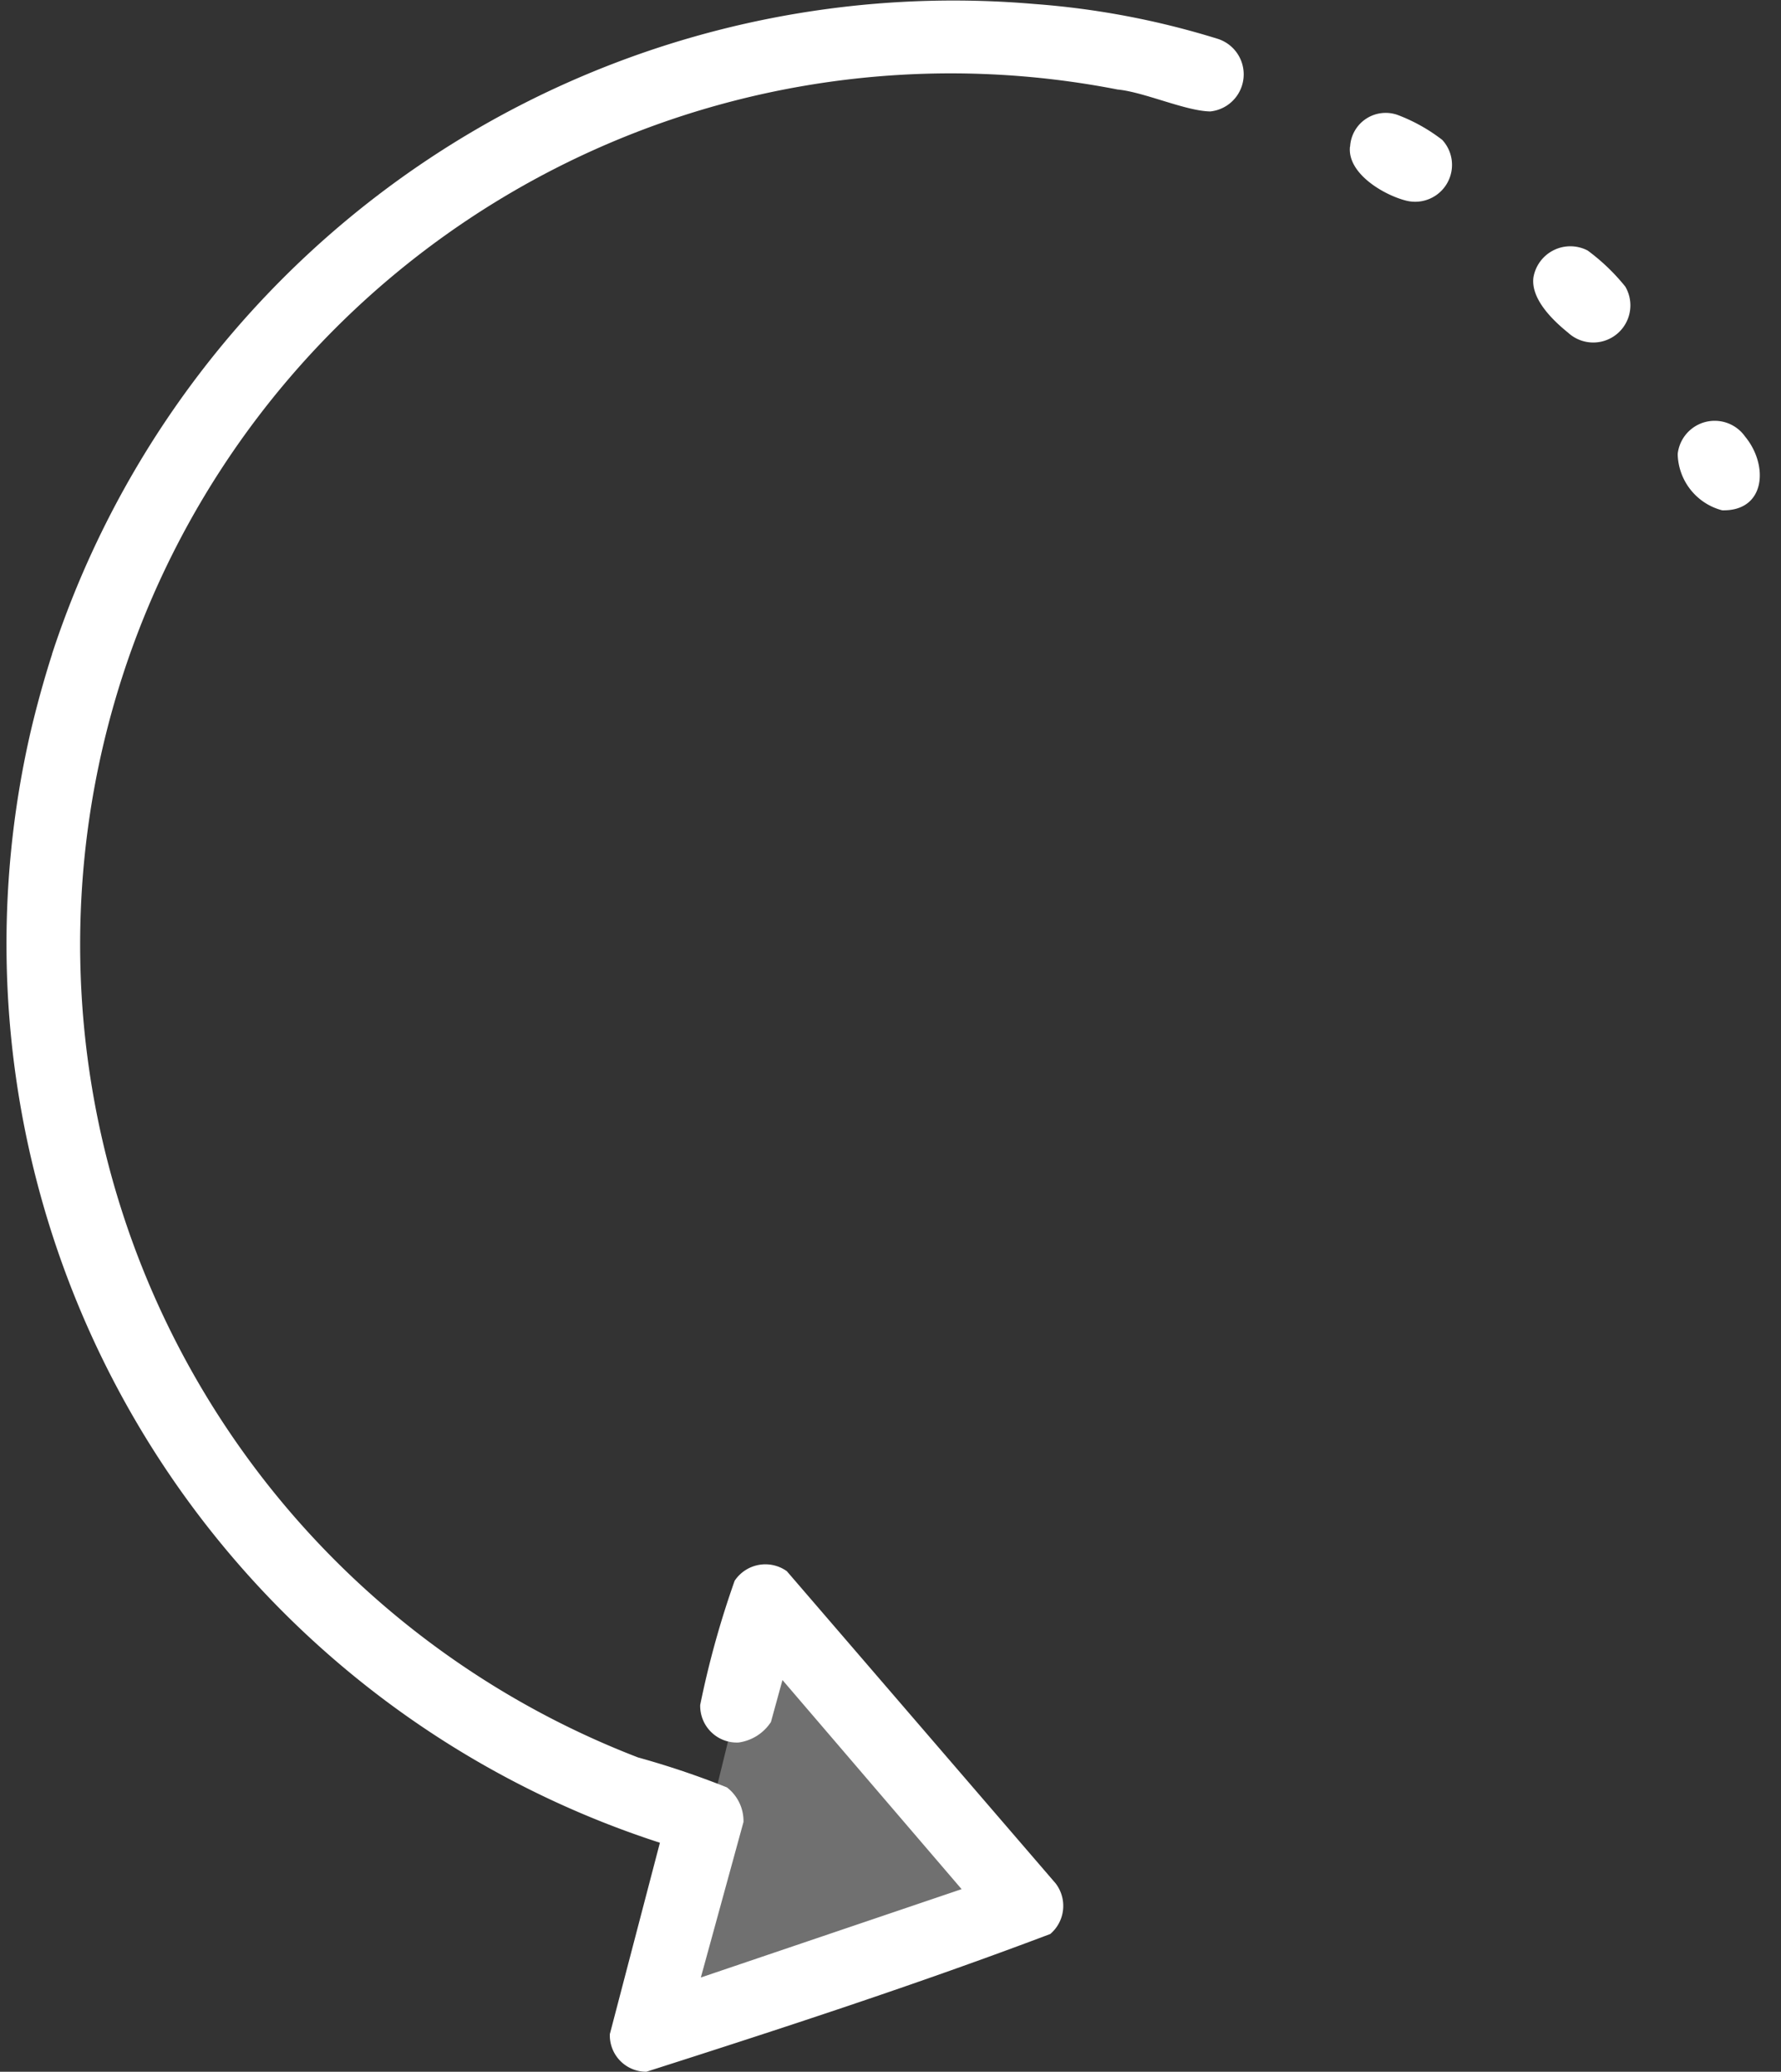
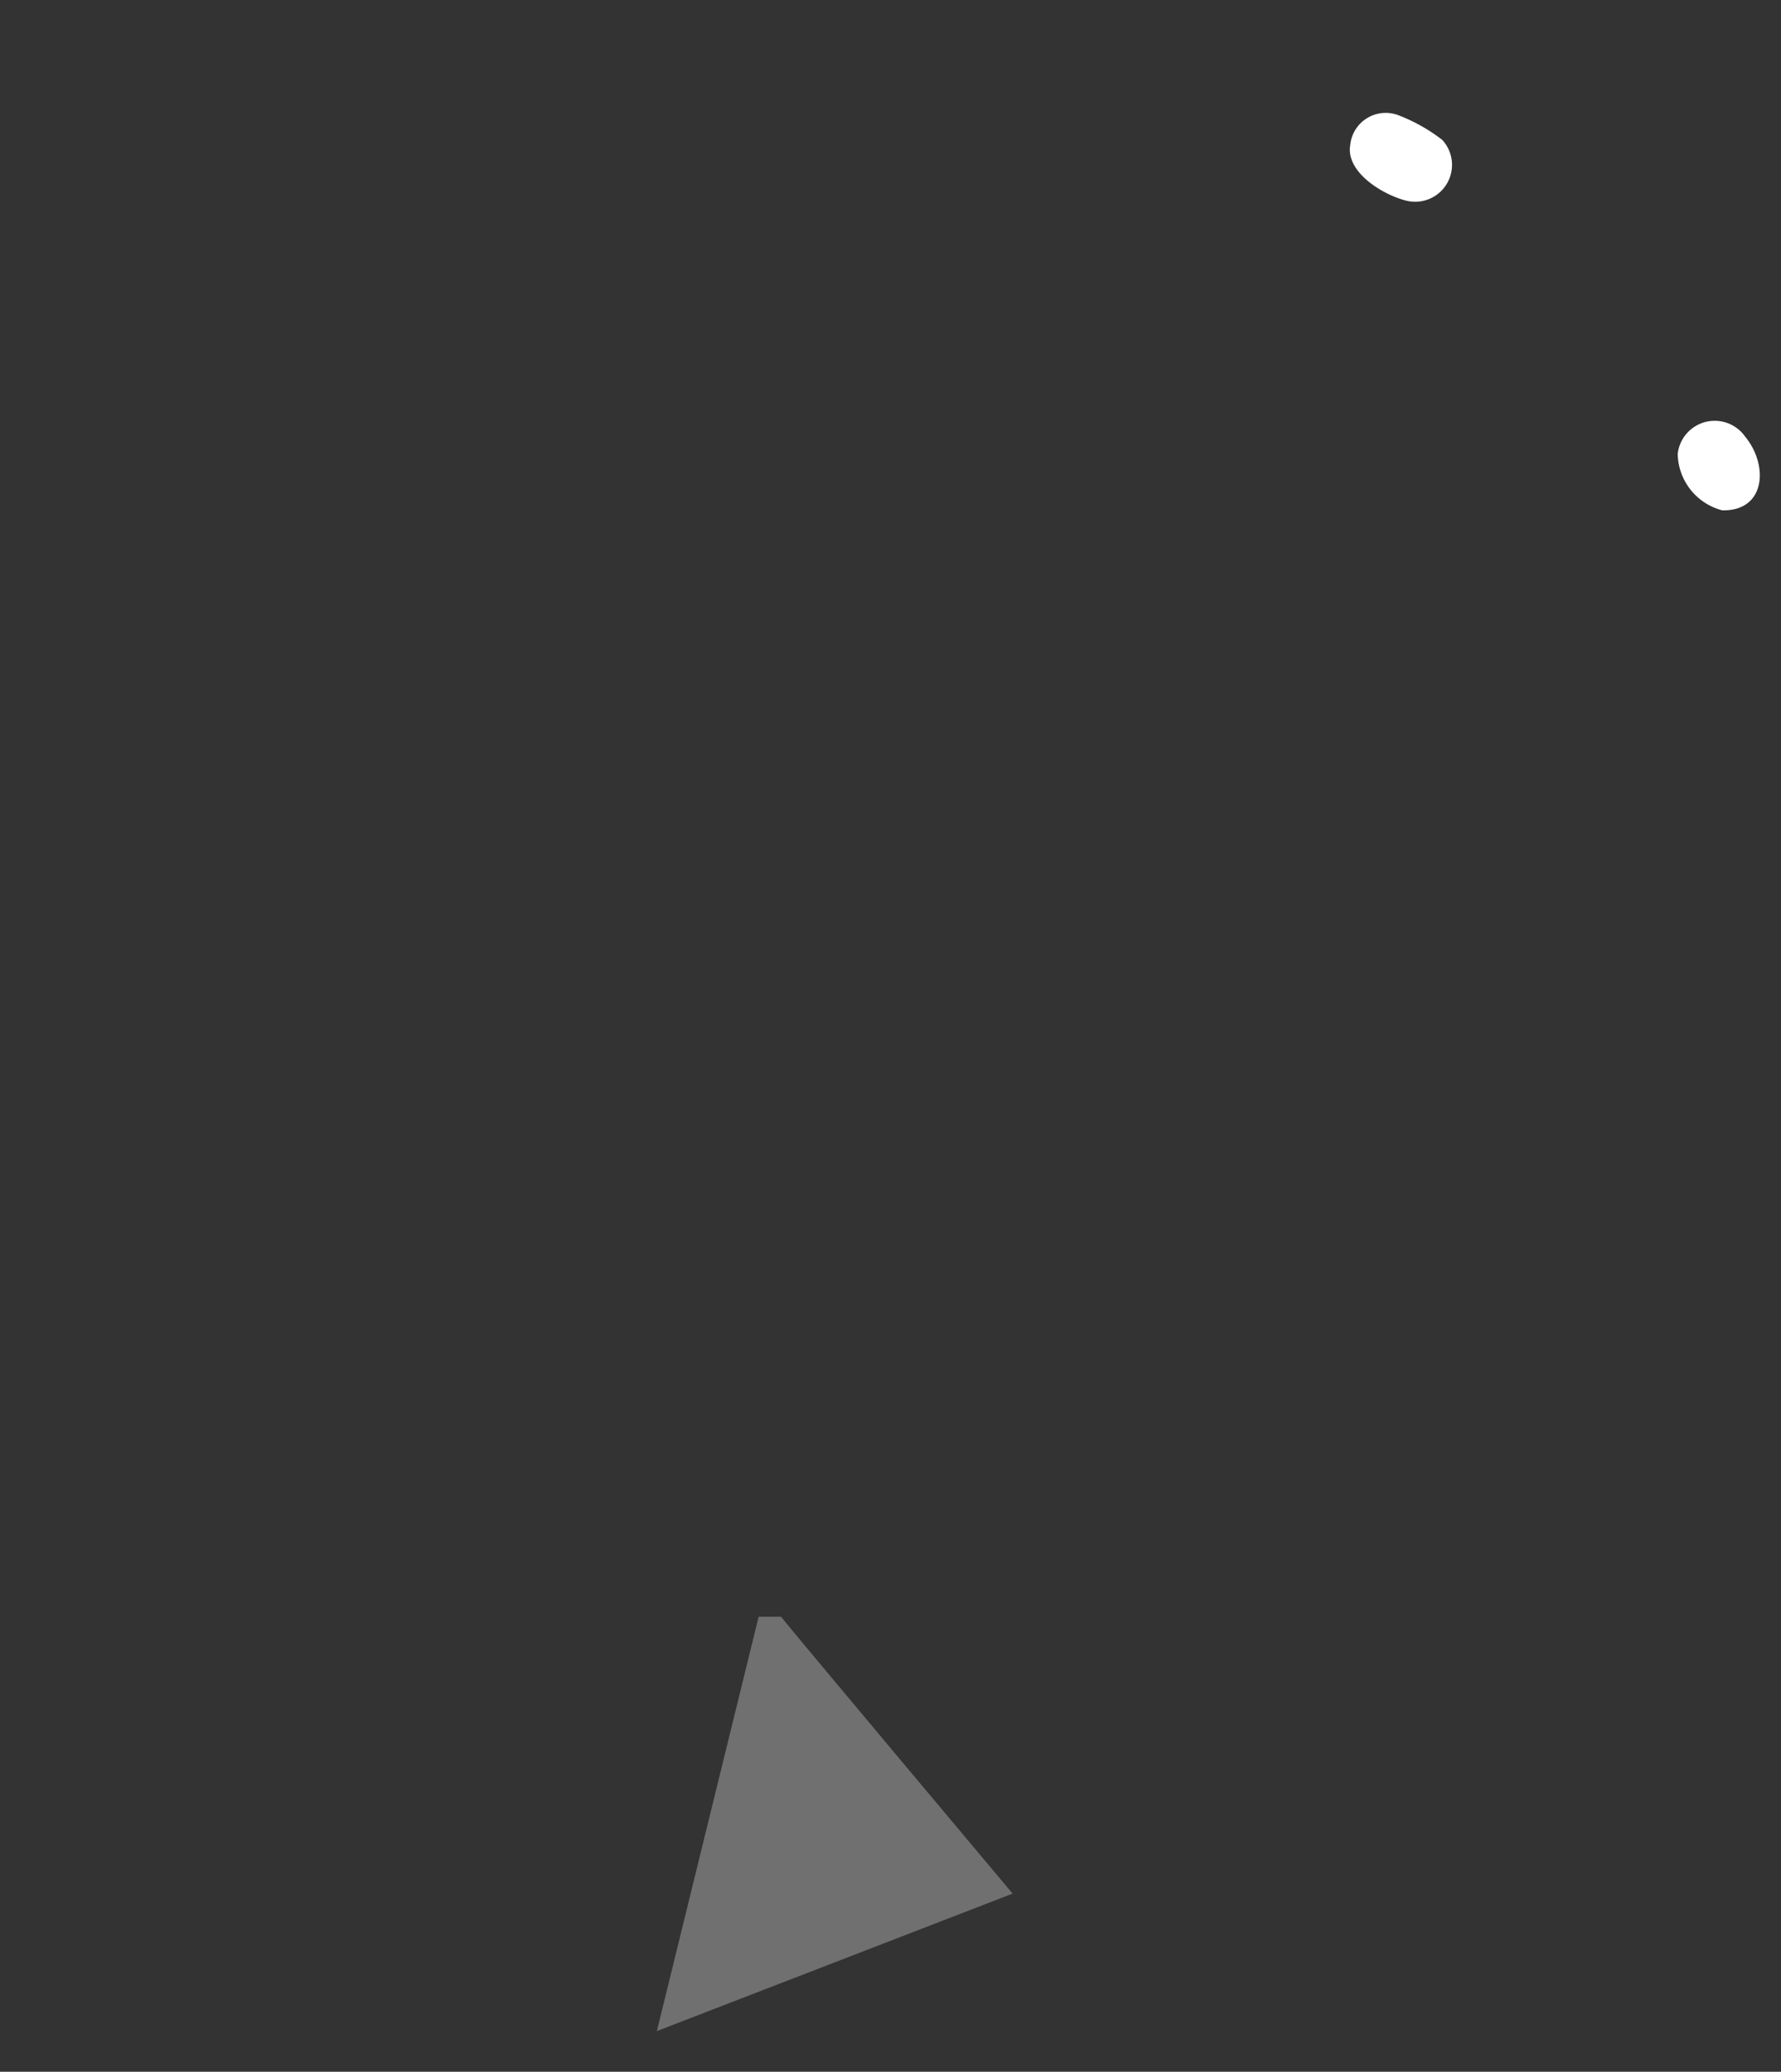
<svg xmlns="http://www.w3.org/2000/svg" width="65" height="75.574" viewBox="0 0 65 75.574">
  <rect x="0" y="0" width="65" height="75.574" fill="#333333" stroke="none" />
  <defs>
    <clipPath id="clip-path">
      <rect width="63.985" height="75.575" fill="none" />
    </clipPath>
    <clipPath id="clip-path-3">
      <rect width="12.984" height="15.113" fill="none" />
    </clipPath>
  </defs>
  <g transform="translate(-66 -17962.039)">
    <g transform="translate(66.242 17962.039)">
      <g clip-path="url(#clip-path)">
        <g data-name="グループ 594">
          <g clip-path="url(#clip-path)">
            <g transform="translate(23.736 58.976)" opacity="0.3">
              <g data-name="グループ 591">
                <g clip-path="url(#clip-path-3)">
                  <path d="M114,272c.137.206,8.45,10.1,8.45,10.1l-12.984,5.015L113.181,272Z" transform="translate(-109.471 -272.001)" fill="#fff" />
                </g>
              </g>
            </g>
-             <path d="M1.657,23.857A34.62,34.62,0,0,1,37.514.146a29.952,29.952,0,0,1,6.659,1.262,1.36,1.36,0,0,1-.241,2.657c-.9-.011-2.412-.707-3.387-.8a31.776,31.776,0,0,0-17.5,60.843A31.242,31.242,0,0,1,26.287,65.2a1.548,1.548,0,0,1,.606,1.261l-1.557,5.674,9.517-3.223-6.538-7.628-.421,1.532a1.685,1.685,0,0,1-1.181.747,1.337,1.337,0,0,1-1.4-1.372,33.626,33.626,0,0,1,1.257-4.528,1.348,1.348,0,0,1,1.905-.349L38.283,68.7a1.347,1.347,0,0,1-.194,1.848c-4.837,1.829-9.811,3.45-14.741,5.025A1.327,1.327,0,0,1,22.015,74.2l1.827-6.981a34.461,34.461,0,0,1-23-40.38c.215-.945.521-2.06.819-2.982" transform="translate(0 0)" fill="#fff" />
            <path d="M226.1,20.268a1.3,1.3,0,0,1,1.764-1.147,6.306,6.306,0,0,1,1.6.9,1.345,1.345,0,0,1-1.306,2.218c-.816-.2-2.167-.989-2.063-1.974" transform="translate(-177.068 -14.917)" fill="#fff" />
-             <path d="M256.967,42.637a1.366,1.366,0,0,1,1.982-.986,7.394,7.394,0,0,1,1.371,1.314,1.355,1.355,0,0,1-2.089,1.68c-.564-.454-1.36-1.229-1.264-2.008" transform="translate(-201.245 -32.511)" fill="#fff" />
            <path d="M281.26,72.048a1.358,1.358,0,0,1,2.461-.633c.864,1.044.75,2.726-.838,2.688a2.17,2.17,0,0,1-1.623-2.055" transform="translate(-220.272 -55.488)" fill="#fff" />
          </g>
        </g>
      </g>
    </g>
    <rect width="65" height="44" transform="translate(66 17970)" fill="none" />
  </g>
</svg>